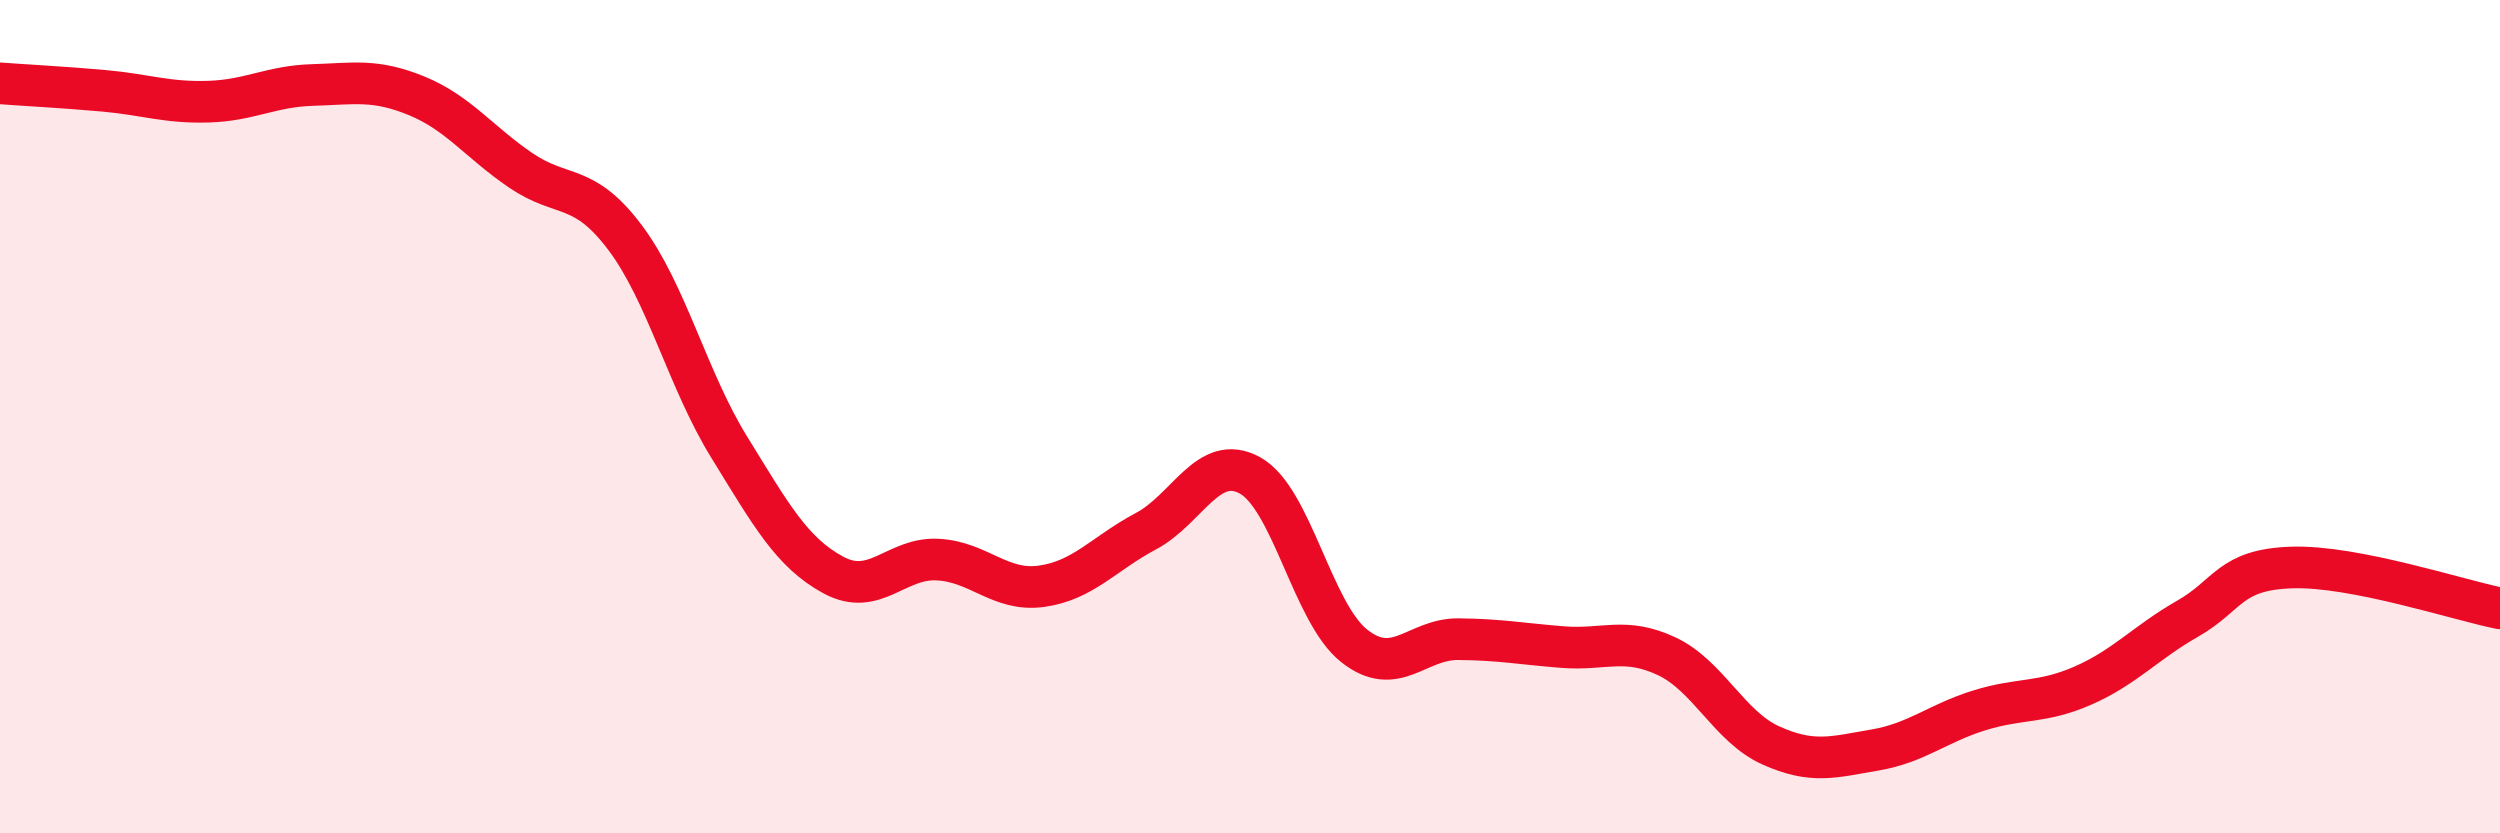
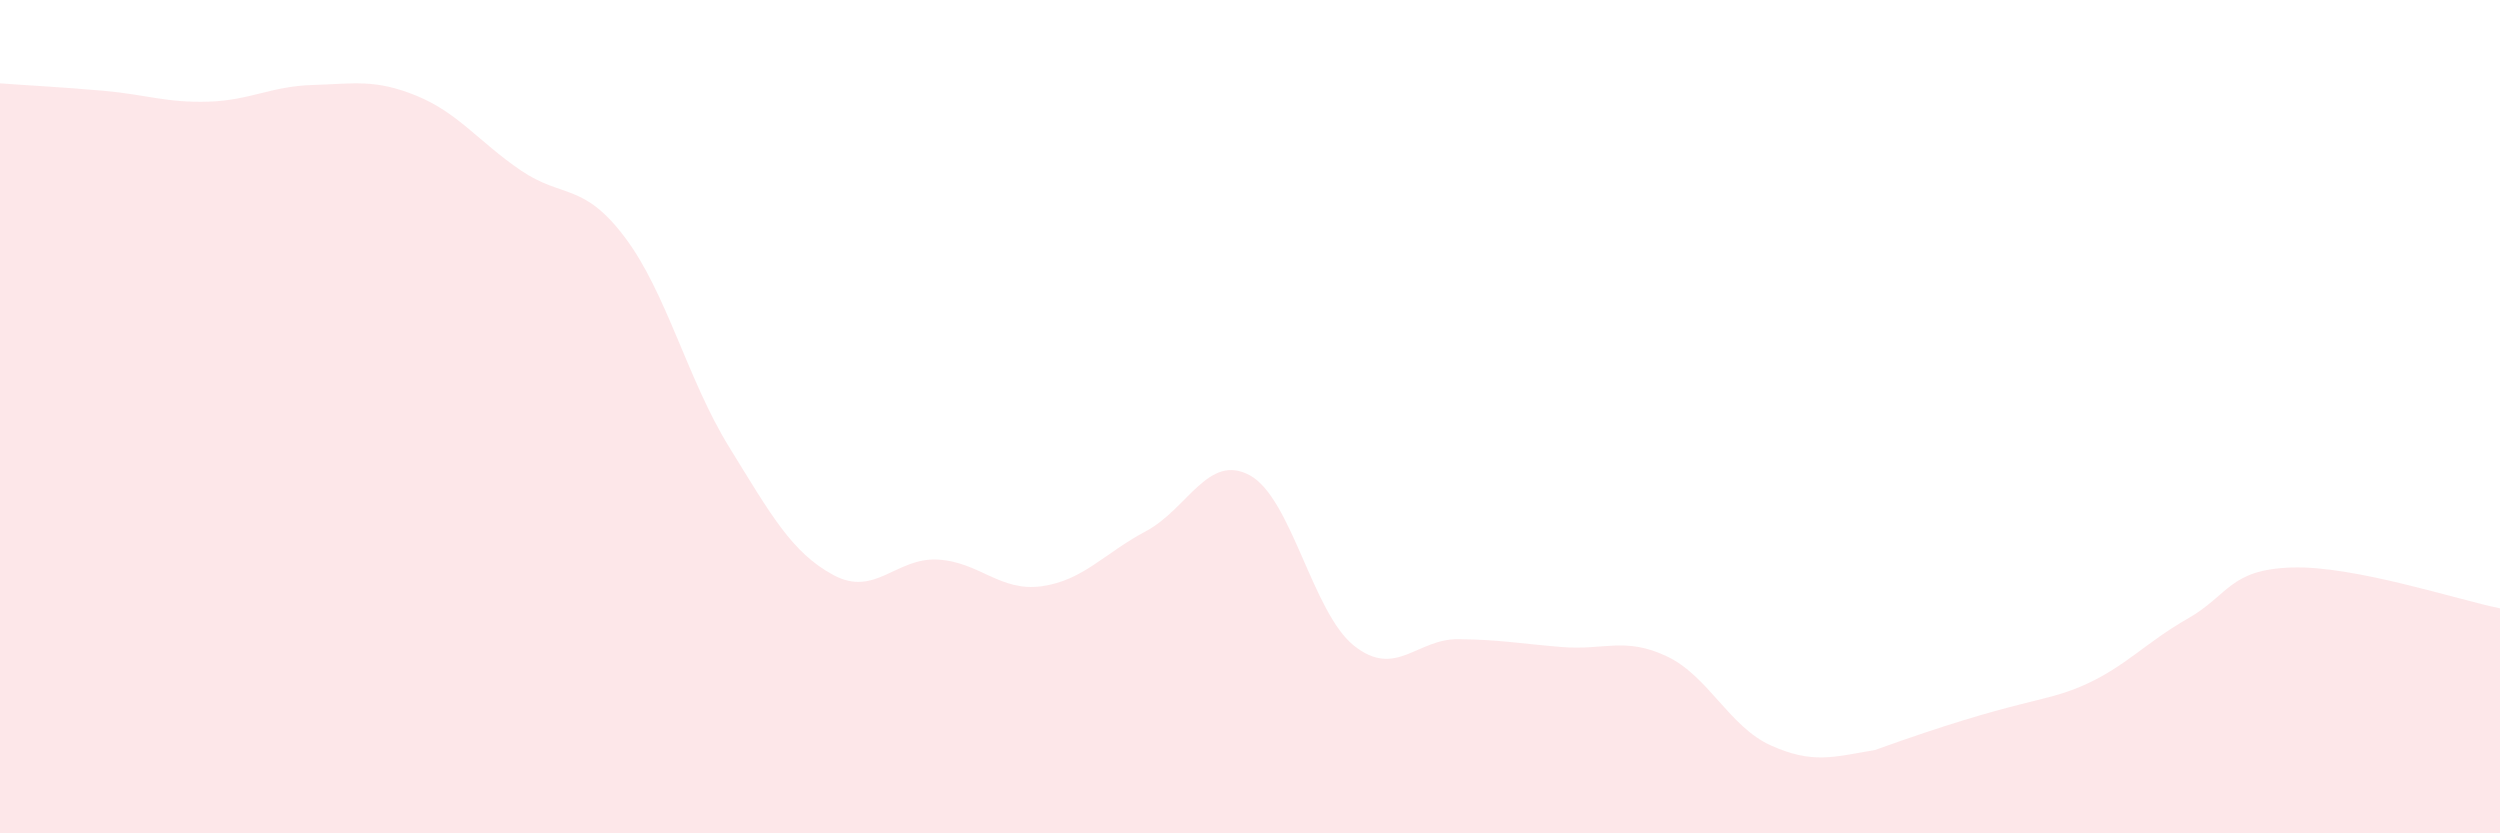
<svg xmlns="http://www.w3.org/2000/svg" width="60" height="20" viewBox="0 0 60 20">
-   <path d="M 0,2 C 0.5,2.04 1.5,2.09 2.5,2.18 C 3.5,2.27 4,2.47 5,2.44 C 6,2.41 6.5,2.07 7.5,2.04 C 8.5,2.01 9,1.89 10,2.3 C 11,2.71 11.5,3.41 12.5,4.09 C 13.5,4.77 14,4.37 15,5.7 C 16,7.03 16.5,9.11 17.5,10.73 C 18.5,12.35 19,13.26 20,13.8 C 21,14.34 21.5,13.38 22.5,13.43 C 23.5,13.48 24,14.21 25,14.07 C 26,13.93 26.5,13.28 27.5,12.75 C 28.5,12.22 29,10.86 30,11.41 C 31,11.96 31.5,14.71 32.5,15.5 C 33.5,16.29 34,15.33 35,15.34 C 36,15.35 36.5,15.45 37.5,15.53 C 38.5,15.61 39,15.28 40,15.75 C 41,16.22 41.5,17.44 42.5,17.89 C 43.5,18.34 44,18.17 45,18 C 46,17.83 46.5,17.36 47.5,17.05 C 48.5,16.74 49,16.89 50,16.45 C 51,16.01 51.5,15.42 52.5,14.85 C 53.5,14.28 53.5,13.67 55,13.62 C 56.5,13.57 59,14.4 60,14.6L60 20L0 20Z" fill="#EB0A25" opacity="0.1" stroke-linecap="round" stroke-linejoin="round" />
-   <path d="M 0,2 C 0.5,2.04 1.5,2.09 2.5,2.18 C 3.5,2.27 4,2.47 5,2.44 C 6,2.41 6.5,2.07 7.5,2.04 C 8.5,2.01 9,1.89 10,2.3 C 11,2.71 11.5,3.41 12.5,4.09 C 13.5,4.77 14,4.37 15,5.7 C 16,7.03 16.5,9.11 17.5,10.73 C 18.5,12.35 19,13.26 20,13.8 C 21,14.34 21.5,13.38 22.5,13.43 C 23.5,13.48 24,14.21 25,14.07 C 26,13.93 26.5,13.28 27.5,12.75 C 28.5,12.22 29,10.86 30,11.41 C 31,11.96 31.5,14.71 32.5,15.5 C 33.5,16.29 34,15.33 35,15.34 C 36,15.35 36.5,15.45 37.5,15.53 C 38.5,15.61 39,15.28 40,15.75 C 41,16.22 41.5,17.44 42.5,17.89 C 43.5,18.34 44,18.17 45,18 C 46,17.83 46.5,17.36 47.5,17.05 C 48.5,16.74 49,16.89 50,16.45 C 51,16.01 51.5,15.42 52.5,14.85 C 53.5,14.28 53.5,13.67 55,13.62 C 56.5,13.57 59,14.4 60,14.6" stroke="#EB0A25" stroke-width="1" fill="none" stroke-linecap="round" stroke-linejoin="round" />
+   <path d="M 0,2 C 0.5,2.04 1.5,2.09 2.5,2.18 C 3.5,2.27 4,2.47 5,2.44 C 6,2.41 6.5,2.07 7.5,2.04 C 8.5,2.01 9,1.89 10,2.3 C 11,2.71 11.5,3.41 12.5,4.09 C 13.5,4.77 14,4.37 15,5.7 C 16,7.03 16.5,9.11 17.5,10.73 C 18.5,12.35 19,13.26 20,13.8 C 21,14.34 21.5,13.38 22.5,13.43 C 23.5,13.48 24,14.21 25,14.07 C 26,13.93 26.5,13.28 27.5,12.75 C 28.5,12.22 29,10.86 30,11.41 C 31,11.96 31.5,14.71 32.5,15.5 C 33.5,16.29 34,15.33 35,15.34 C 36,15.35 36.5,15.45 37.5,15.53 C 38.5,15.61 39,15.28 40,15.75 C 41,16.22 41.5,17.44 42.5,17.89 C 43.5,18.34 44,18.17 45,18 C 48.5,16.74 49,16.89 50,16.45 C 51,16.01 51.5,15.42 52.5,14.85 C 53.5,14.28 53.5,13.67 55,13.62 C 56.5,13.57 59,14.4 60,14.6L60 20L0 20Z" fill="#EB0A25" opacity="0.1" stroke-linecap="round" stroke-linejoin="round" />
</svg>